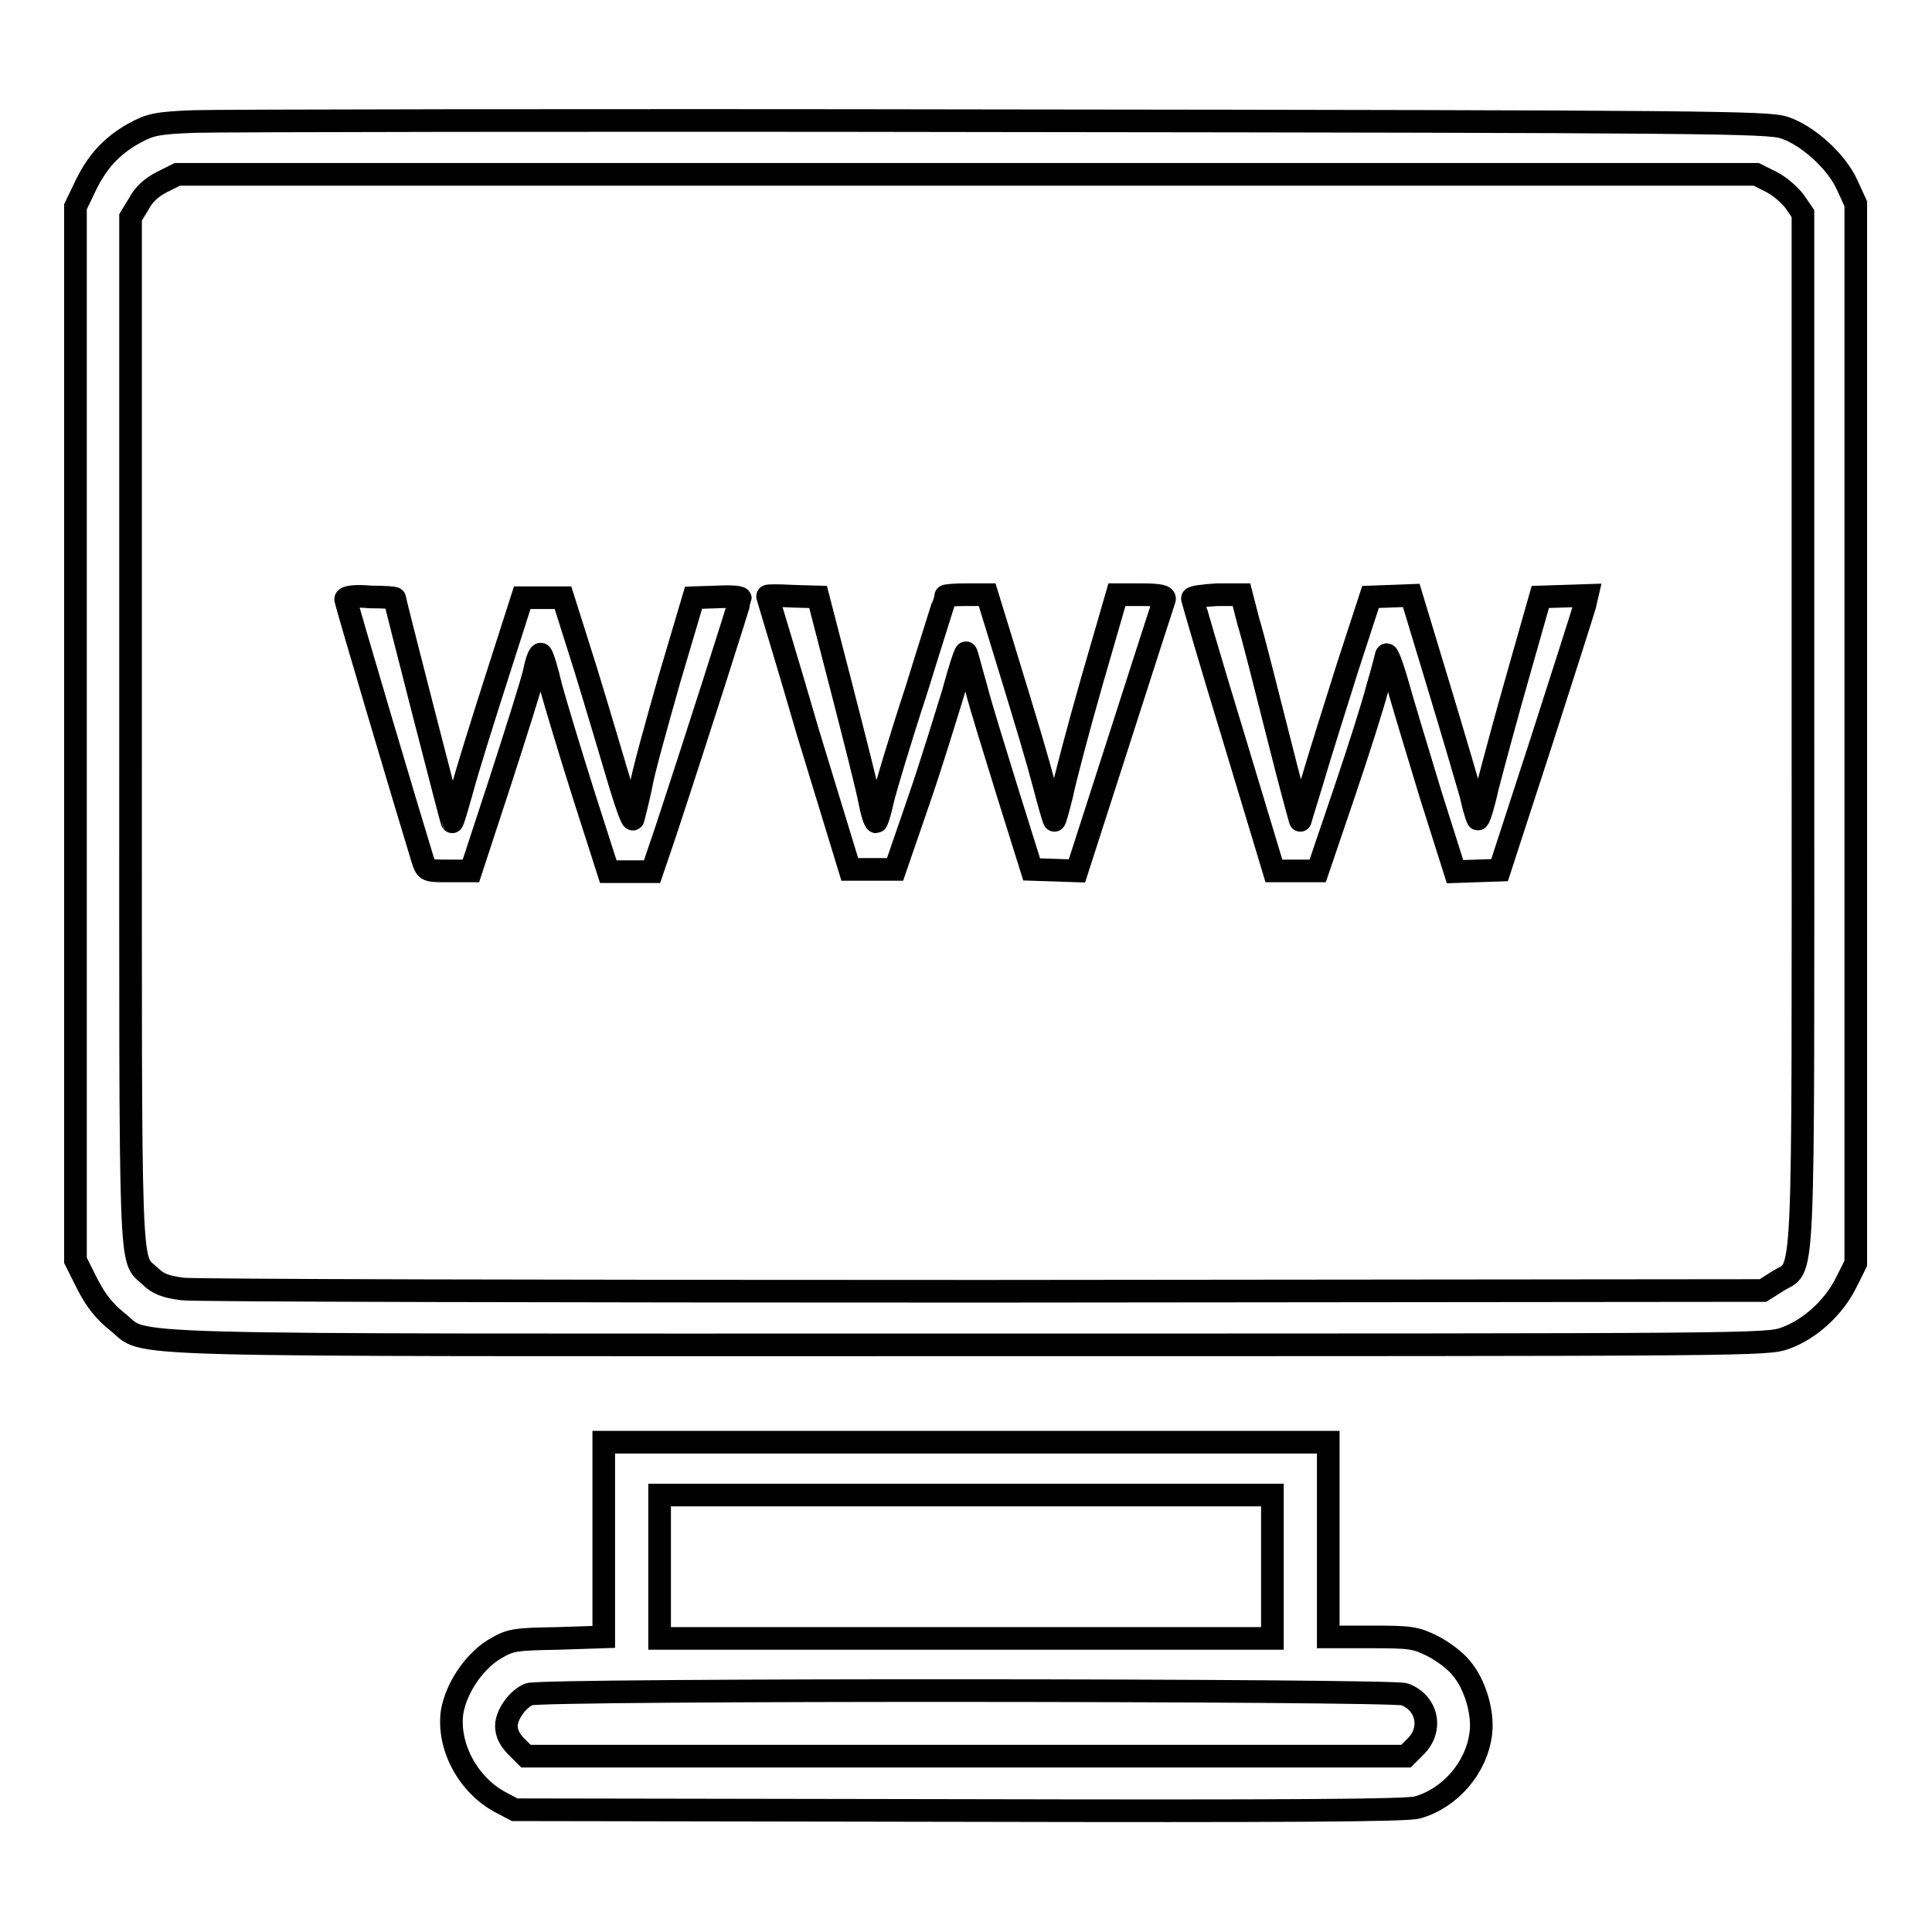
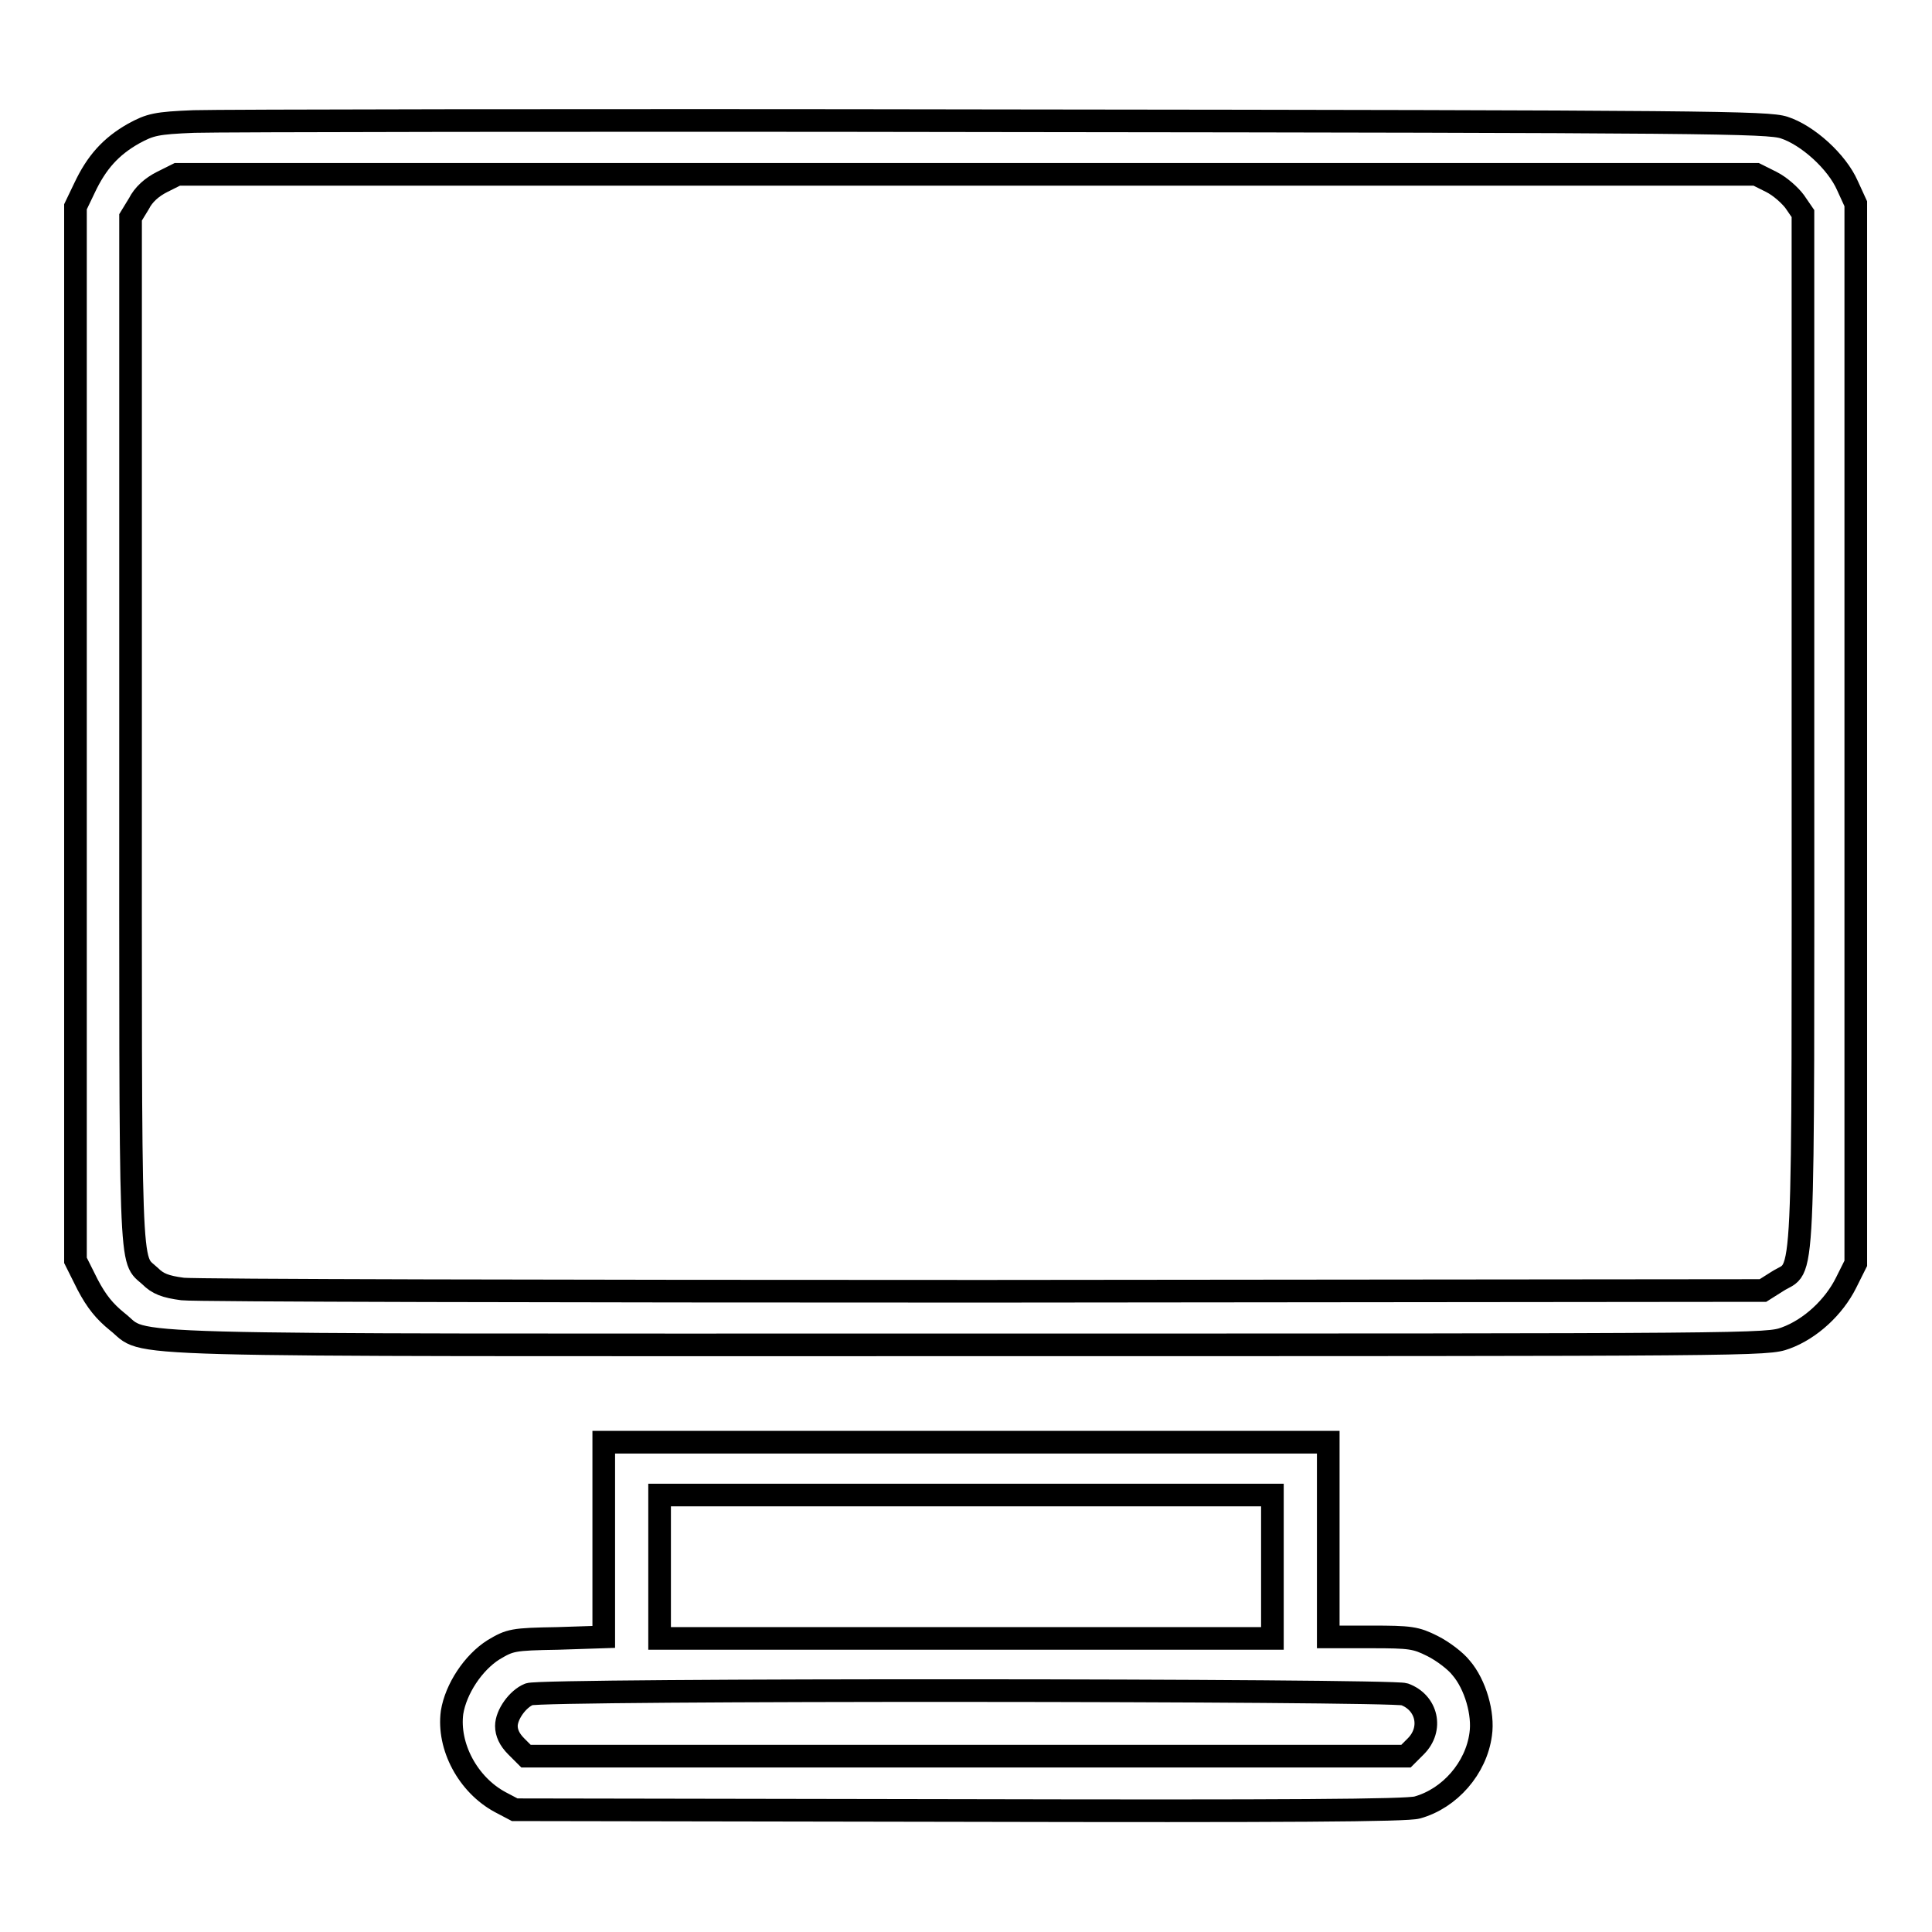
<svg xmlns="http://www.w3.org/2000/svg" version="1.1" x="0px" y="0px" viewBox="0 0 256 256" enable-background="new 0 0 256 256" xml:space="preserve">
  <g>
    <g>
      <g>
        <path stroke-width="3" fill-opacity="0" stroke="#000000" d="M25.7,16.1c-5,0.2-5.8,0.4-8,1.6c-3,1.7-4.9,3.8-6.5,7.2L10,27.4v69.8V167l1.6,3.2c1.2,2.3,2.3,3.6,3.9,4.9c4.4,3.4-4.8,3.1,112.7,3.1c105.3,0,105.9,0,108.4-0.9c3.3-1.2,6.4-4.1,8-7.3l1.3-2.6V97.2V27l-1.1-2.4c-1.4-3.2-5.3-6.7-8.4-7.7c-2.2-0.7-9.5-0.8-103.8-0.9C76.9,15.9,28.8,16,25.7,16.1z M234.7,24.1c1.2,0.6,2.5,1.8,3.1,2.6l1.1,1.6v68.5c0,76.8,0.3,70.6-3.4,73l-1.9,1.2l-103.2,0.1c-56.8,0-104.6-0.1-106.2-0.3c-2.3-0.3-3.3-0.7-4.3-1.7c-2.8-2.6-2.6,1.9-2.6-72.3v-68l1.1-1.8c0.6-1.2,1.7-2.2,3.1-2.9l2-1H128h104.7L234.7,24.1z" />
-         <path stroke-width="3" fill-opacity="0" stroke="#000000" d="M45.8,79.4c0,0.4,8.5,29,10.2,34.5c0.5,1.5,0.5,1.5,3.4,1.5h3l3.9-11.9c2.1-6.5,4.2-13.1,4.5-14.5c0.3-1.5,0.7-2.5,0.9-2.3c0.2,0.2,0.8,2.1,1.3,4.3c0.6,2.2,2.5,8.5,4.3,14.2l3.3,10.3h2.9h2.9l1.7-5c4-12.1,10-30.9,10-31.2c0-0.2-1.4-0.3-3.1-0.2l-3.1,0.1L88.7,90c-1.7,6-3.5,12.4-3.8,14.3c-0.4,1.9-0.9,3.8-1,4.2c-0.1,0.4-0.9-1.8-1.8-4.8c-0.9-3-2.9-9.8-4.5-15l-3-9.5h-2.7h-2.7l-3.3,10.3c-1.8,5.6-3.9,12.3-4.6,14.9c-0.7,2.5-1.3,4.6-1.4,4.5c-0.1-0.1-7.6-29.3-7.6-29.6c0-0.1-1.4-0.2-3.2-0.2C47.1,78.9,45.8,79.1,45.8,79.4z" />
-         <path stroke-width="3" fill-opacity="0" stroke="#000000" d="M101.7,79c0,0.1,2.5,8.2,5.4,18.2l5.5,18h3h3l3.1-9c1.7-4.9,3.7-11.5,4.6-14.4c0.8-3,1.6-5.4,1.7-5.3c0.1,0,0.6,2.1,1.3,4.5c0.6,2.4,2.6,8.8,4.3,14.3l3.1,9.9l3,0.1l3,0.1l5.7-17.7c3.1-9.7,5.8-18,5.9-18.3c0.1-0.4-0.6-0.6-3-0.6H148l-3.3,11.4c-1.8,6.3-3.6,13.1-4,15.1c-0.5,2-0.9,3.5-1,3.4c-0.1-0.1-0.7-2.2-1.3-4.5c-1.1-4.1-1.8-6.5-6-20.2l-1.6-5.2H128c-1.5,0-2.7,0.1-2.7,0.2c0,0.1-1.8,5.7-3.9,12.5c-2.2,6.7-4.2,13.4-4.5,14.8c-0.3,1.4-0.7,2.6-0.8,2.6c-0.2,0-0.6-1.3-0.9-2.9c-0.3-1.6-2-8.3-3.7-14.9l-3.1-12L105,79C103.2,78.9,101.7,78.9,101.7,79z" />
-         <path stroke-width="3" fill-opacity="0" stroke="#000000" d="M158,79.3c0,0.1,2.4,8.4,5.4,18.2l5.4,17.9h2.9h2.9l3.5-10.3c1.9-5.6,3.9-11.9,4.4-13.9c0.6-2,1.1-4,1.2-4.4c0.1-0.4,0.8,1.4,1.5,3.9c0.7,2.5,2.7,9.1,4.4,14.7l3.2,10.1l2.9-0.1l3-0.1l5.5-16.9c3-9.3,5.6-17.5,5.8-18.2l0.3-1.3l-3.1,0.1l-3.1,0.1l-2.9,10.2c-1.6,5.6-3.4,12.3-4.1,15c-0.6,2.7-1.2,4.5-1.3,4.2c-0.2-0.4-0.6-1.8-0.9-3.2c-0.4-1.4-2.3-7.9-4.3-14.5l-3.6-11.9l-2.7,0.1l-2.7,0.1l-3,9.2c-1.6,5.1-3.7,11.7-4.6,14.8c-0.9,3-1.7,5.5-1.7,5.6c0,0.1-1.4-5-3-11.4c-1.6-6.3-3.3-13.1-3.9-15l-0.9-3.5h-3.2C159.5,78.9,158,79.1,158,79.3z" />
        <path stroke-width="3" fill-opacity="0" stroke="#000000" d="M80,204v12.9l-6.1,0.2c-6,0.1-6.3,0.2-8.5,1.5c-2.7,1.7-5,5.2-5.5,8.3c-0.6,4.5,2.1,9.6,6.4,11.9l1.9,1l58.9,0.1c43.6,0.1,59.3,0,60.7-0.4c4.3-1.2,7.8-5.2,8.4-9.7c0.4-2.7-0.7-6.6-2.6-8.8c-0.7-0.9-2.4-2.2-3.8-2.9c-2.2-1.1-2.9-1.2-8.1-1.2H176v-12.9v-12.9h-48H80V204z M168.6,207.6v9.5H128H87.4v-9.5v-9.5H128h40.6V207.6z M186.1,224.5c3,1.1,3.8,4.6,1.5,6.9l-1.3,1.3H128H69.7l-1.3-1.3c-0.9-0.9-1.3-1.8-1.3-2.7c0-1.5,1.5-3.6,3-4.2C71.5,223.8,184.3,223.9,186.1,224.5z" />
      </g>
    </g>
  </g>
</svg>